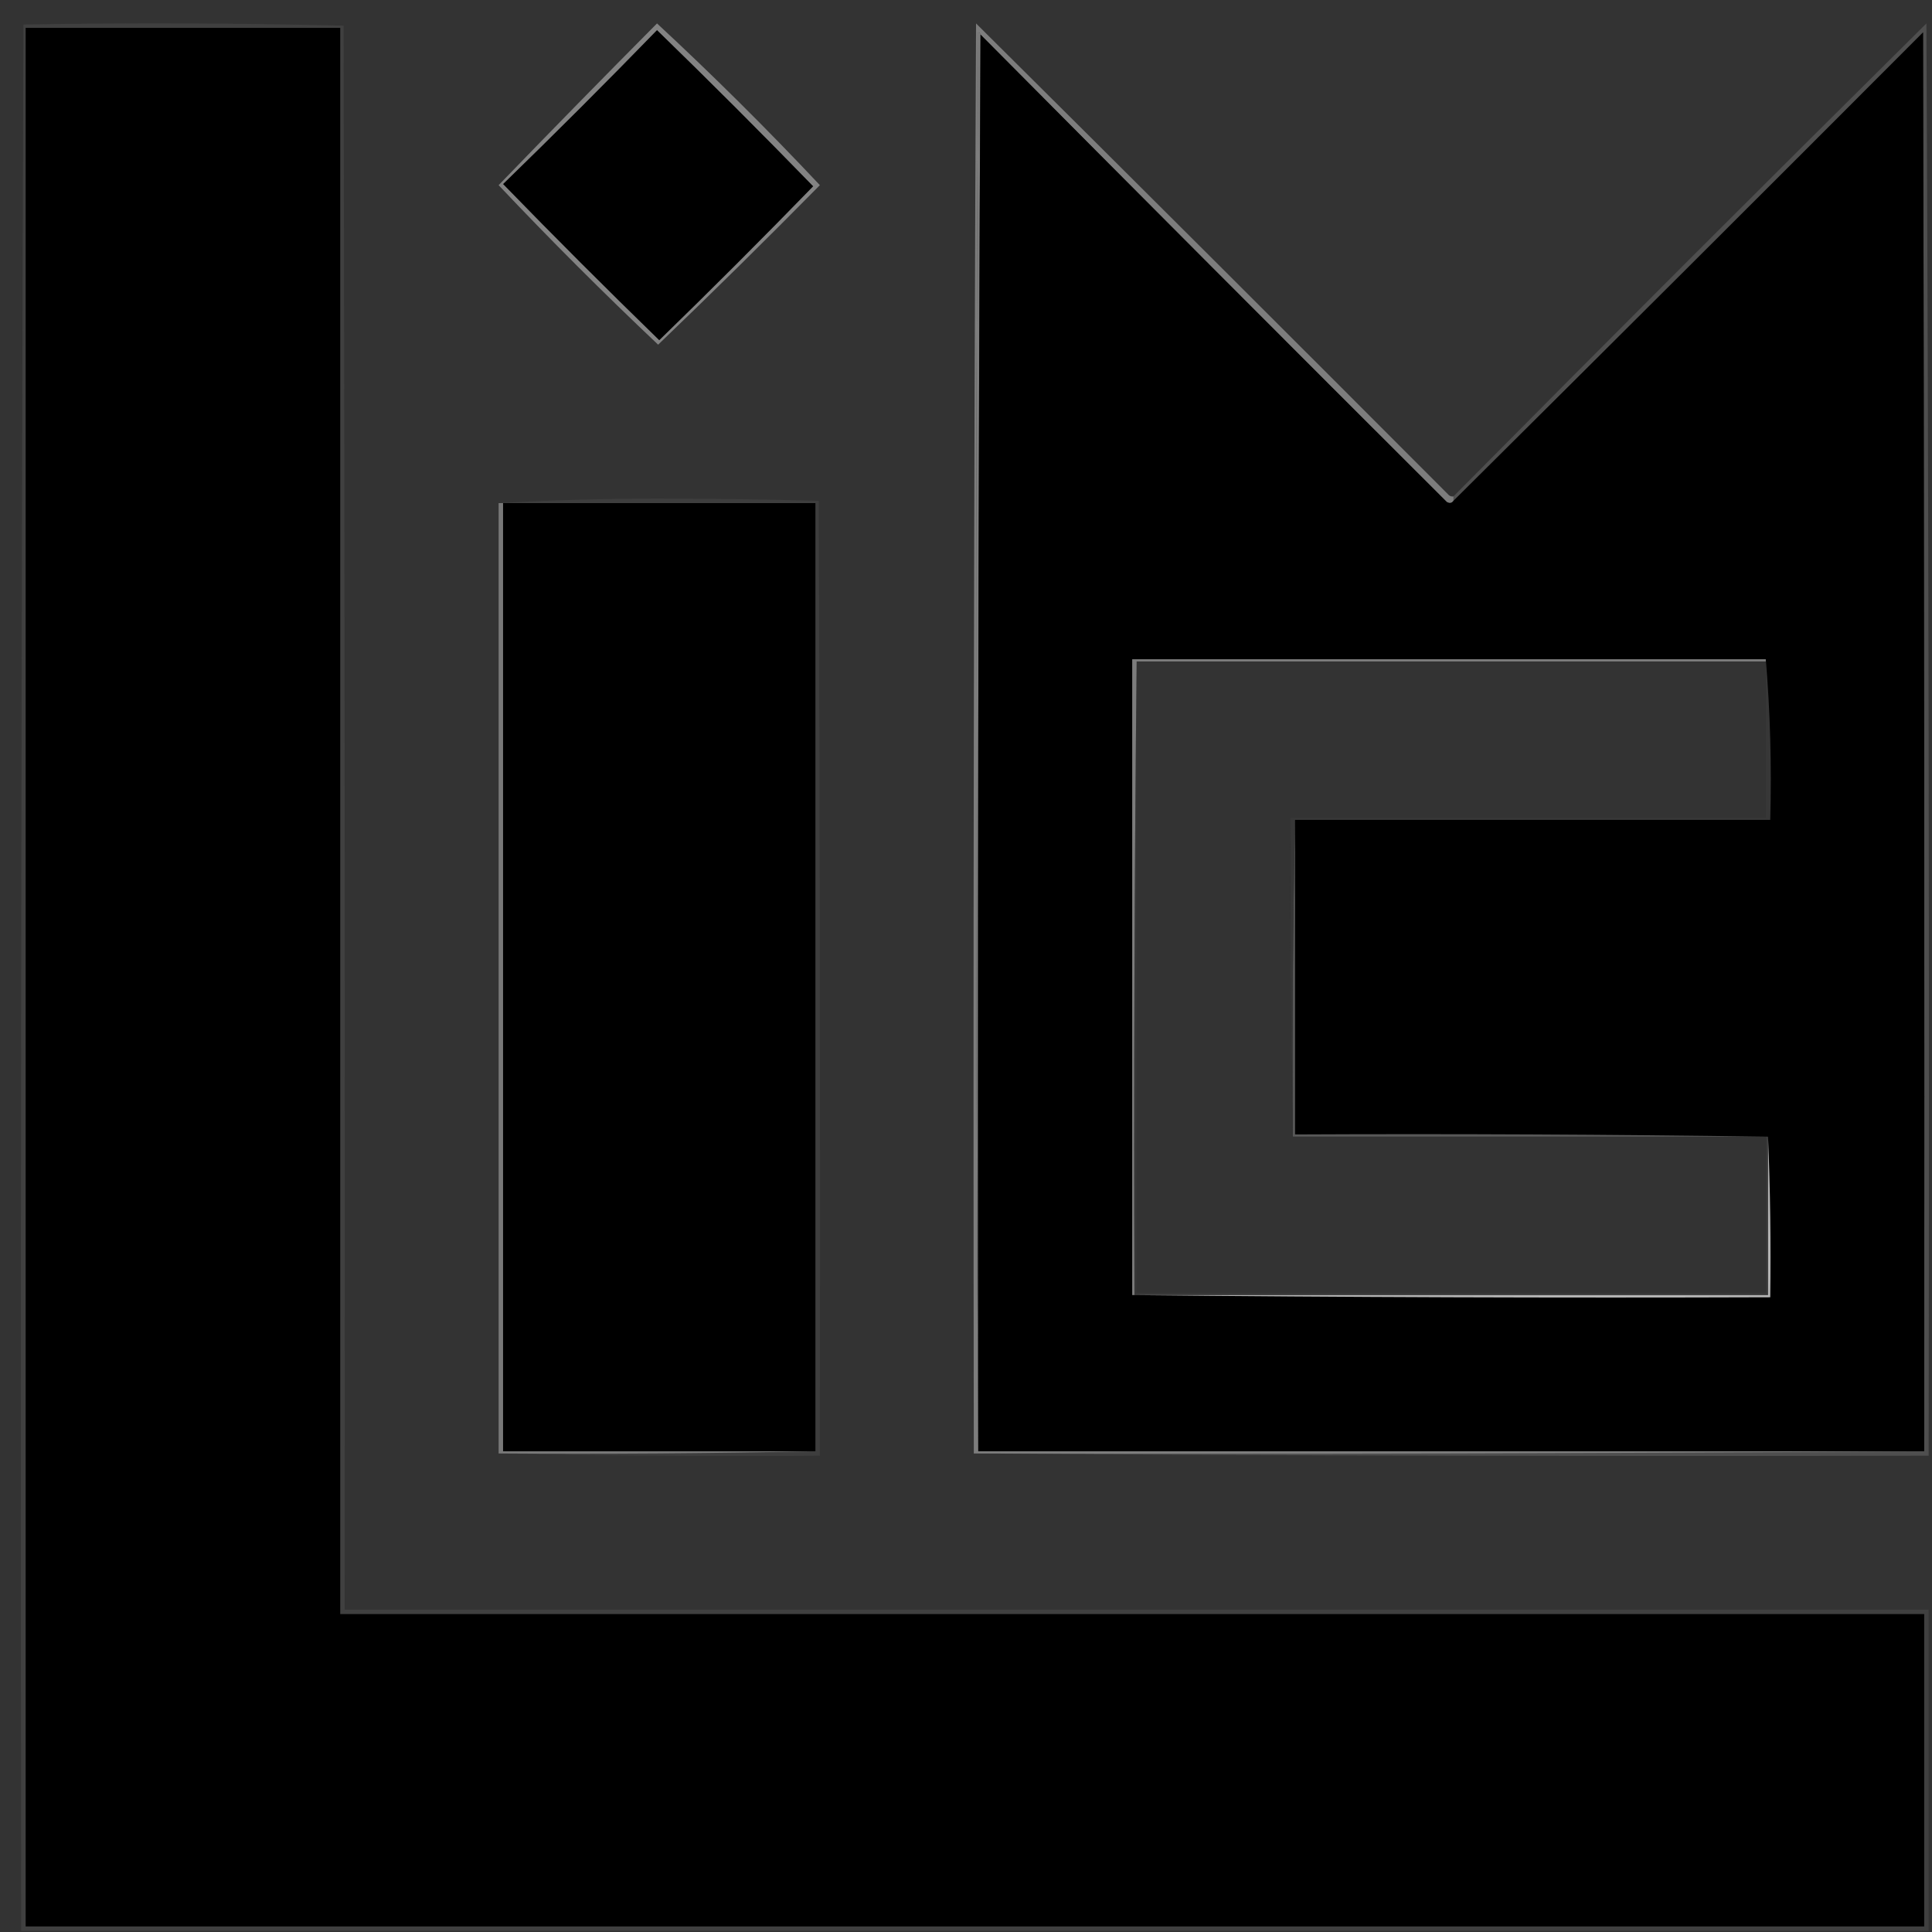
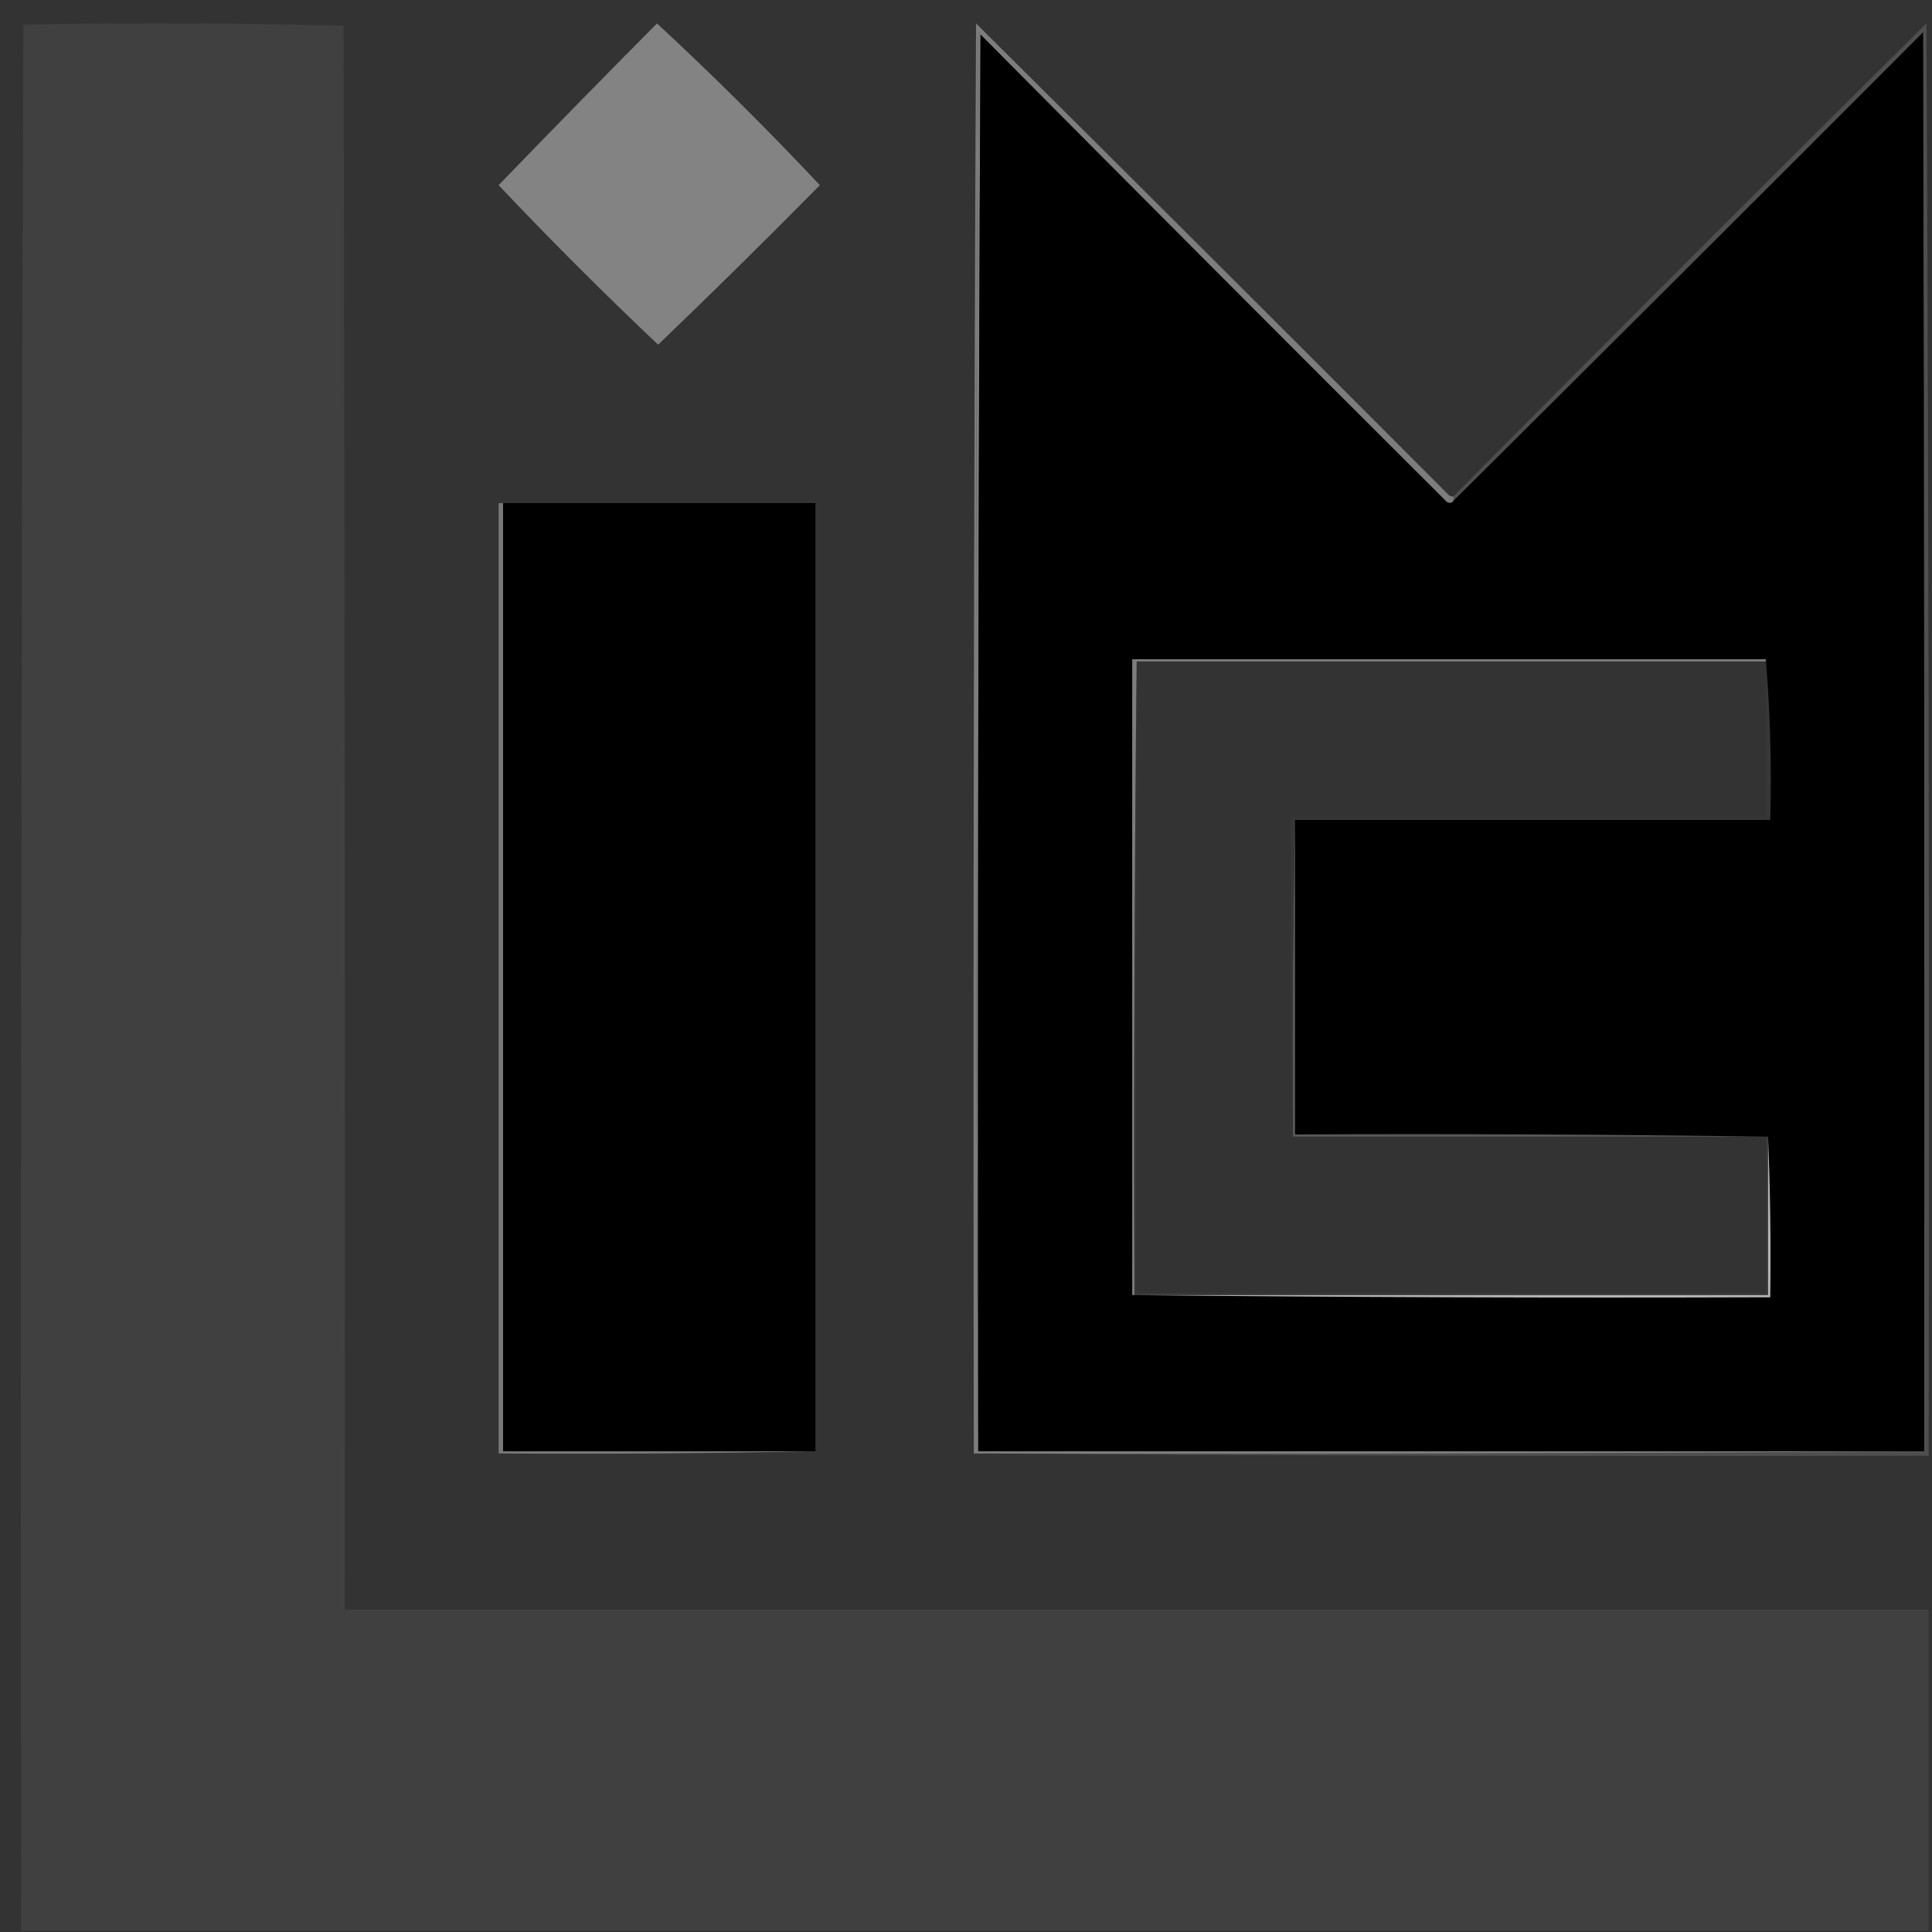
<svg xmlns="http://www.w3.org/2000/svg" version="1.1" width="866px" height="866px" style="shape-rendering:geometricPrecision; text-rendering:geometricPrecision; image-rendering:optimizeQuality; fill-rule:evenodd; clip-rule:evenodd">
  <rect width="100%" height="100%" fill="#333333" stroke="none" />
  <g>
    <path style="opacity:0.077" fill="#e1e1e1" d="M 864.5,865.5 C 579.5,865.5 294.5,865.5 9.5,865.5C 9.167,580.597 9.5,295.764 10.5,11C 58.404,10.17 106.237,10.336 154,11.5C 154.5,248.166 154.667,484.833 154.5,721.5C 391.167,721.5 627.833,721.5 864.5,721.5C 864.5,769.5 864.5,817.5 864.5,865.5 Z" />
  </g>
  <g>
    <path style="opacity:0.148" fill="#f0f0f0" d="M 436.5,651.5 C 578.668,651.833 720.668,651.5 862.5,650.5C 862.667,438.5 862.5,226.5 862,14.5C 791.965,84.701 721.799,154.701 651.5,224.5C 651.5,223.833 651.5,223.167 651.5,222.5C 721.812,151.521 792.479,80.854 863.5,10.5C 864.5,224.499 864.833,438.499 864.5,652.5C 721.666,652.833 578.999,652.5 436.5,651.5 Z" />
  </g>
  <g>
-     <path style="opacity:1" fill="#000000" d="M 11.5,12.5 C 58.5,12.5 105.5,12.5 152.5,12.5C 152.5,249.5 152.5,486.5 152.5,723.5C 389.167,723.5 625.833,723.5 862.5,723.5C 862.5,770.167 862.5,816.833 862.5,863.5C 578.833,863.5 295.167,863.5 11.5,863.5C 11.5,579.833 11.5,296.167 11.5,12.5 Z" />
-   </g>
+     </g>
  <g>
    <path style="opacity:0.467" fill="#d3d3d3" d="M 651.5,222.5 C 651.5,223.167 651.5,223.833 651.5,224.5C 650.749,225.573 649.749,225.74 648.5,225C 578.632,155.299 508.965,85.465 439.5,15.5C 439.44,14.957 439.107,14.624 438.5,14.5C 437.167,226.666 437.167,438.666 438.5,650.5C 579.833,650.5 721.167,650.5 862.5,650.5C 720.668,651.5 578.668,651.833 436.5,651.5C 436.167,437.832 436.5,224.166 437.5,10.5C 508.32,80.82 578.986,151.32 649.5,222C 650.094,222.464 650.761,222.631 651.5,222.5 Z" />
  </g>
  <g>
    <path style="opacity:0.922" fill="#838383" d="M 439.5,15.5 C 438.5,226.999 438.167,438.666 438.5,650.5C 437.167,438.666 437.167,226.666 438.5,14.5C 439.107,14.624 439.44,14.957 439.5,15.5 Z" />
  </g>
  <g>
    <path style="opacity:1" fill="#000000" d="M 862.5,650.5 C 721.167,650.5 579.833,650.5 438.5,650.5C 438.167,438.666 438.5,226.999 439.5,15.5C 508.965,85.465 578.632,155.299 648.5,225C 649.749,225.74 650.749,225.573 651.5,224.5C 721.799,154.701 791.965,84.701 862,14.5C 862.5,226.5 862.667,438.5 862.5,650.5 Z M 509.5,296.5 C 603.5,296.5 697.5,296.5 791.5,296.5C 791.5,319.833 791.5,343.167 791.5,366.5C 720.5,366.5 649.5,366.5 578.5,366.5C 578.168,414.336 578.501,462.003 579.5,509.5C 650.167,509.5 720.833,509.5 791.5,509.5C 791.5,532.833 791.5,556.167 791.5,579.5C 697.5,579.5 603.5,579.5 509.5,579.5C 509.5,485.167 509.5,390.833 509.5,296.5 Z" />
  </g>
  <g>
    <path style="opacity:0.455" fill="#e3e3e3" d="M 294.5,10.5 C 319.61,33.776 343.943,57.943 367.5,83C 343.626,107.207 319.46,131.041 295,154.5C 270.5,131.333 246.667,107.5 223.5,83C 246.994,58.672 270.661,34.506 294.5,10.5 Z" />
  </g>
  <g>
-     <path style="opacity:1" fill="#000000" d="M 294.5,13.5 C 318.146,36.479 341.479,59.812 364.5,83.5C 341.833,106.833 318.833,129.833 295.5,152.5C 271.833,129.5 248.5,106.167 225.5,82.5C 248.854,59.812 271.854,36.812 294.5,13.5 Z" />
-   </g>
+     </g>
  <g>
-     <path style="opacity:0.058" fill="#f7f7f7" d="M 223.5,651.5 C 271.003,651.832 318.336,651.499 365.5,650.5C 365.5,508.833 365.5,367.167 365.5,225.5C 318.833,225.5 272.167,225.5 225.5,225.5C 224.833,225.5 224.167,225.5 223.5,225.5C 246.991,224.167 270.824,223.5 295,223.5C 319.071,223.502 343.071,223.836 367,224.5C 367.5,367.166 367.667,509.833 367.5,652.5C 319.33,652.832 271.33,652.499 223.5,651.5 Z" />
-   </g>
+     </g>
  <g>
    <path style="opacity:0.533" fill="#b4b4b4" d="M 223.5,225.5 C 224.167,225.5 224.833,225.5 225.5,225.5C 225.5,367.167 225.5,508.833 225.5,650.5C 272.167,650.5 318.833,650.5 365.5,650.5C 318.336,651.499 271.003,651.832 223.5,651.5C 223.5,509.5 223.5,367.5 223.5,225.5 Z" />
  </g>
  <g>
    <path style="opacity:1" fill="#000000" d="M 225.5,225.5 C 272.167,225.5 318.833,225.5 365.5,225.5C 365.5,367.167 365.5,508.833 365.5,650.5C 318.833,650.5 272.167,650.5 225.5,650.5C 225.5,508.833 225.5,367.167 225.5,225.5 Z" />
  </g>
  <g>
    <path style="opacity:0.565" fill="#dddddd" d="M 791.5,295.5 C 791.5,295.833 791.5,296.167 791.5,296.5C 697.5,296.5 603.5,296.5 509.5,296.5C 508.501,390.999 508.167,485.665 508.5,580.5C 508.167,580.5 507.833,580.5 507.5,580.5C 507.5,485.5 507.5,390.5 507.5,295.5C 602.167,295.5 696.833,295.5 791.5,295.5 Z" />
  </g>
  <g>
    <path style="opacity:0.243" fill="#e2e2e2" d="M 791.5,295.5 C 793.49,319.143 794.157,343.143 793.5,367.5C 722.5,367.5 651.5,367.5 580.5,367.5C 579.501,414.664 579.168,461.997 579.5,509.5C 578.501,462.003 578.168,414.336 578.5,366.5C 649.5,366.5 720.5,366.5 791.5,366.5C 791.5,343.167 791.5,319.833 791.5,296.5C 791.5,296.167 791.5,295.833 791.5,295.5 Z" />
  </g>
  <g>
    <path style="opacity:0.757" fill="#747474" d="M 580.5,367.5 C 580.5,414.5 580.5,461.5 580.5,508.5C 651.335,508.167 722.002,508.501 792.5,509.5C 792.167,509.5 791.833,509.5 791.5,509.5C 720.833,509.5 650.167,509.5 579.5,509.5C 579.168,461.997 579.501,414.664 580.5,367.5 Z" />
  </g>
  <g>
    <path style="opacity:0.228" fill="#f6f6f6" d="M 509.5,296.5 C 509.5,390.833 509.5,485.167 509.5,579.5C 603.5,579.5 697.5,579.5 791.5,579.5C 791.5,556.167 791.5,532.833 791.5,509.5C 791.833,509.5 792.167,509.5 792.5,509.5C 792.5,533.167 792.5,556.833 792.5,580.5C 697.833,580.5 603.167,580.5 508.5,580.5C 508.167,485.665 508.501,390.999 509.5,296.5 Z" />
  </g>
  <g>
    <path style="opacity:0.949" fill="#bcbcbc" d="M 792.5,509.5 C 793.498,533.328 793.831,557.328 793.5,581.5C 697.999,581.833 602.665,581.499 507.5,580.5C 507.833,580.5 508.167,580.5 508.5,580.5C 603.167,580.5 697.833,580.5 792.5,580.5C 792.5,556.833 792.5,533.167 792.5,509.5 Z" />
  </g>
</svg>